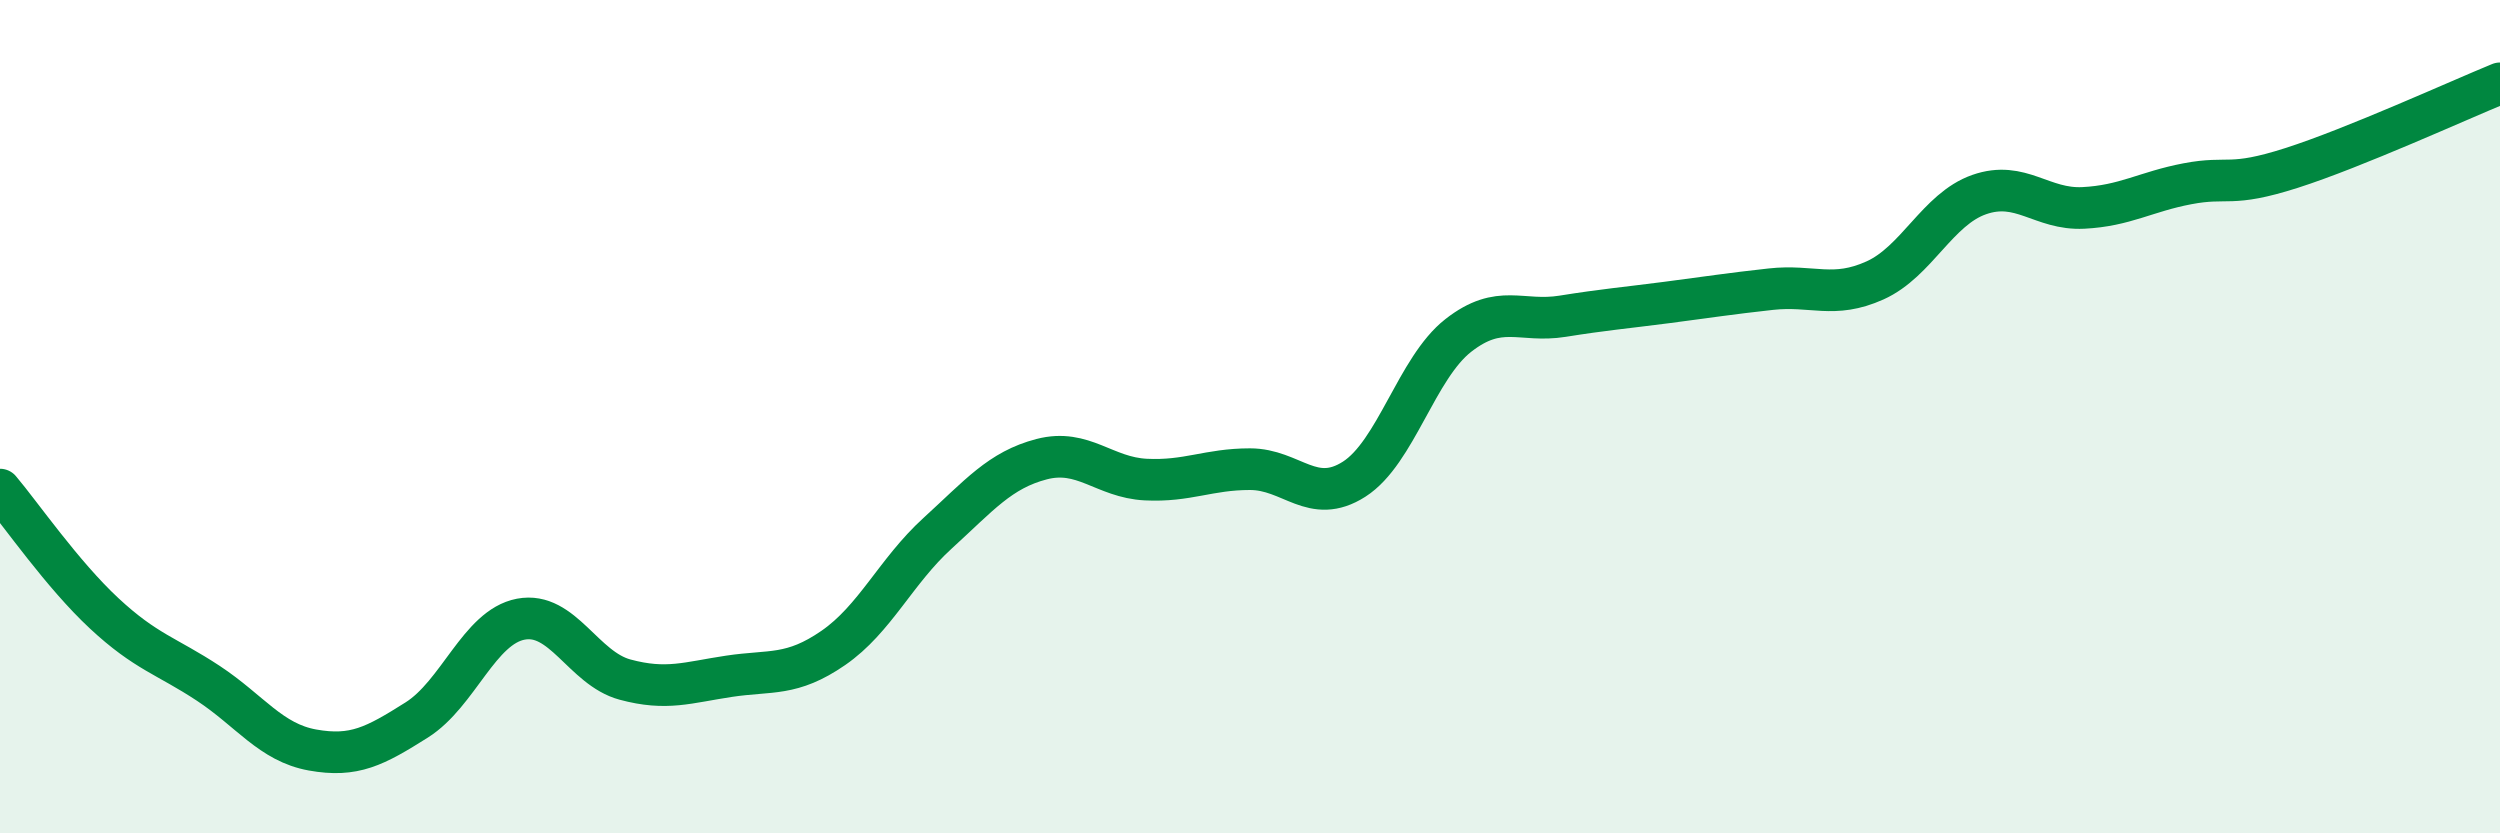
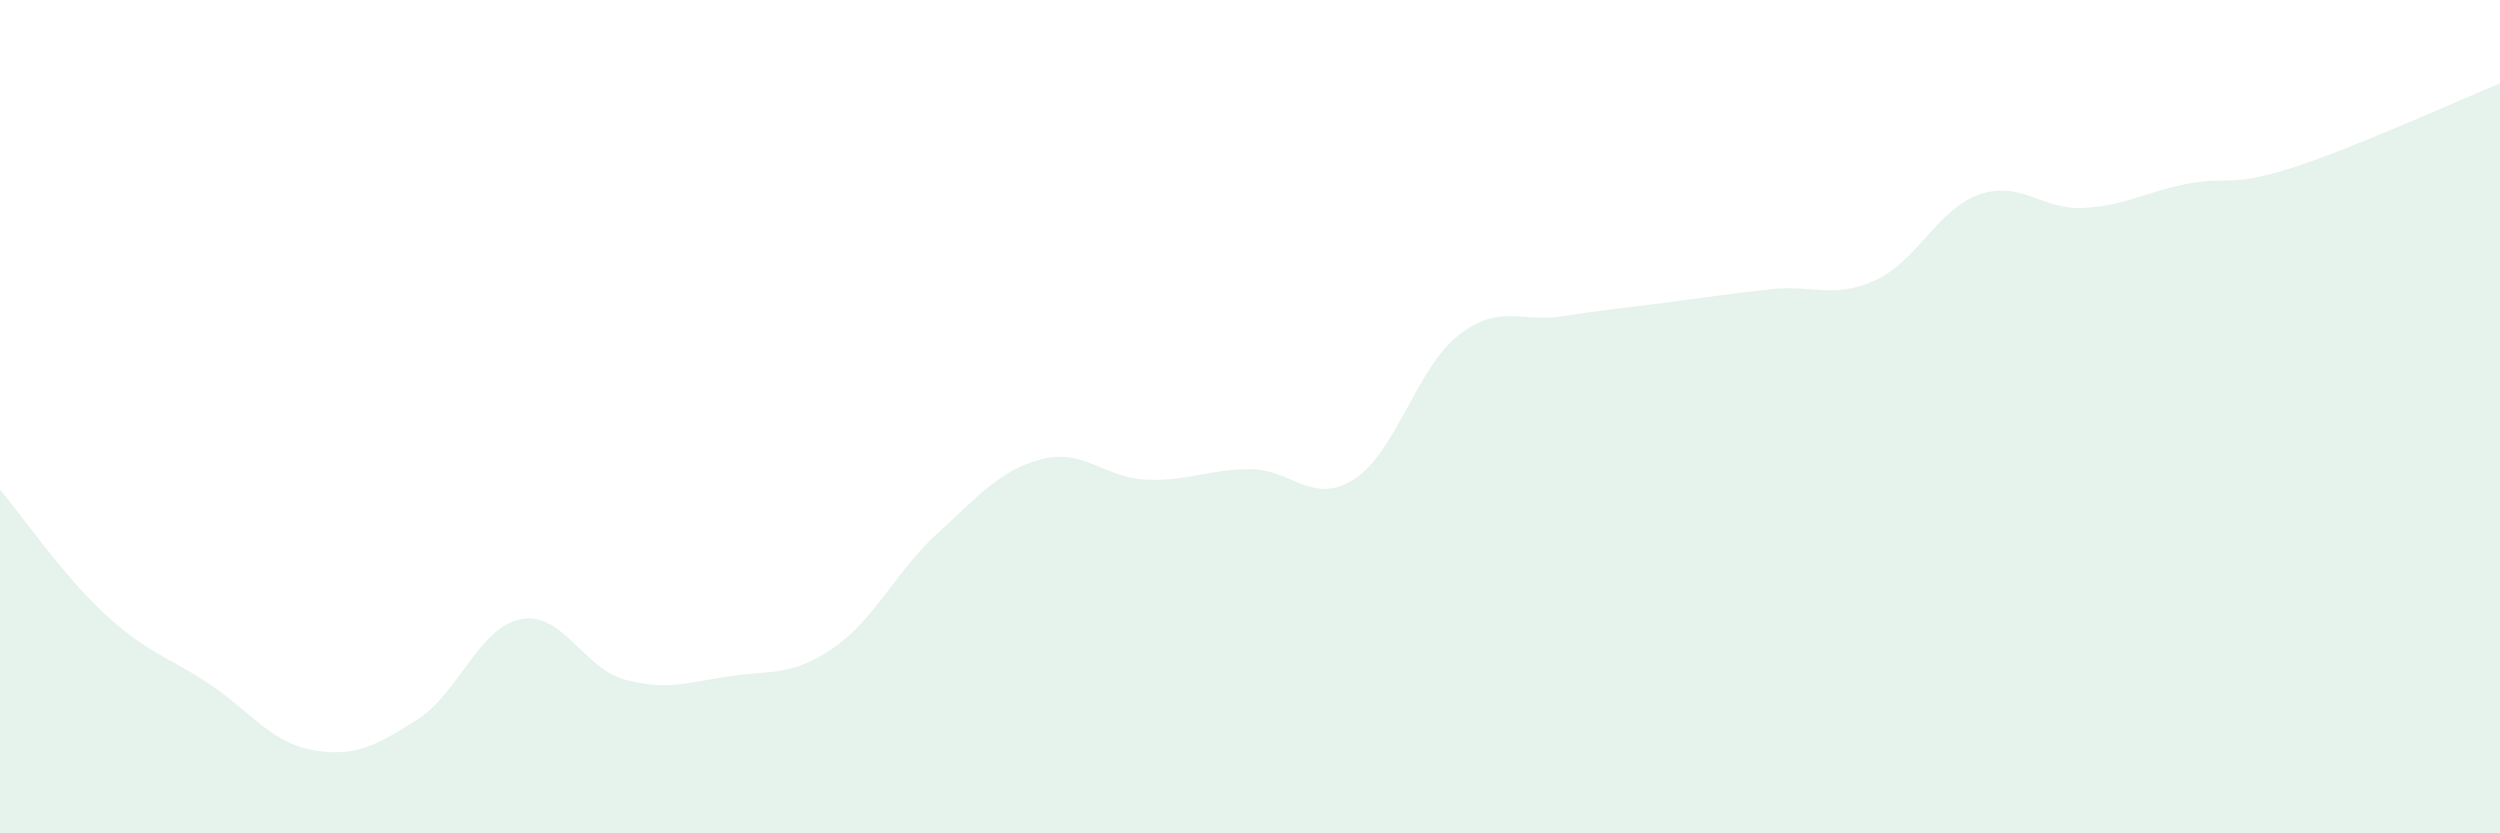
<svg xmlns="http://www.w3.org/2000/svg" width="60" height="20" viewBox="0 0 60 20">
  <path d="M 0,11.75 C 0.5,12.34 1.5,13.79 2.5,14.72 C 3.5,15.65 4,15.74 5,16.4 C 6,17.06 6.5,17.82 7.5,18 C 8.5,18.18 9,17.91 10,17.28 C 11,16.65 11.5,15.05 12.5,14.86 C 13.5,14.67 14,16.04 15,16.31 C 16,16.58 16.5,16.38 17.5,16.23 C 18.5,16.08 19,16.24 20,15.55 C 21,14.86 21.5,13.71 22.5,12.8 C 23.5,11.89 24,11.28 25,11.02 C 26,10.76 26.5,11.46 27.5,11.51 C 28.5,11.56 29,11.26 30,11.26 C 31,11.26 31.5,12.14 32.5,11.5 C 33.5,10.86 34,8.83 35,8.05 C 36,7.27 36.5,7.75 37.5,7.59 C 38.5,7.43 39,7.39 40,7.26 C 41,7.13 41.5,7.05 42.5,6.94 C 43.5,6.83 44,7.18 45,6.73 C 46,6.28 46.5,5.02 47.5,4.67 C 48.5,4.32 49,5.04 50,4.99 C 51,4.94 51.5,4.6 52.5,4.41 C 53.5,4.22 53.5,4.51 55,4.03 C 56.5,3.55 59,2.41 60,2L60 20L0 20Z" fill="#008740" opacity="0.1" stroke-linecap="round" stroke-linejoin="round" />
-   <path d="M 0,11.75 C 0.5,12.34 1.5,13.79 2.5,14.72 C 3.5,15.65 4,15.74 5,16.4 C 6,17.06 6.5,17.82 7.5,18 C 8.5,18.18 9,17.91 10,17.28 C 11,16.65 11.5,15.05 12.5,14.86 C 13.5,14.67 14,16.04 15,16.31 C 16,16.58 16.5,16.38 17.5,16.23 C 18.5,16.08 19,16.24 20,15.55 C 21,14.86 21.5,13.71 22.5,12.8 C 23.5,11.89 24,11.28 25,11.02 C 26,10.76 26.5,11.46 27.5,11.51 C 28.5,11.56 29,11.26 30,11.26 C 31,11.26 31.5,12.14 32.5,11.5 C 33.5,10.86 34,8.83 35,8.05 C 36,7.27 36.5,7.75 37.5,7.59 C 38.5,7.43 39,7.39 40,7.26 C 41,7.13 41.5,7.05 42.5,6.94 C 43.5,6.83 44,7.18 45,6.73 C 46,6.28 46.5,5.02 47.5,4.67 C 48.5,4.32 49,5.04 50,4.99 C 51,4.94 51.5,4.6 52.5,4.41 C 53.5,4.22 53.5,4.51 55,4.03 C 56.5,3.55 59,2.41 60,2" stroke="#008740" stroke-width="1" fill="none" stroke-linecap="round" stroke-linejoin="round" />
</svg>